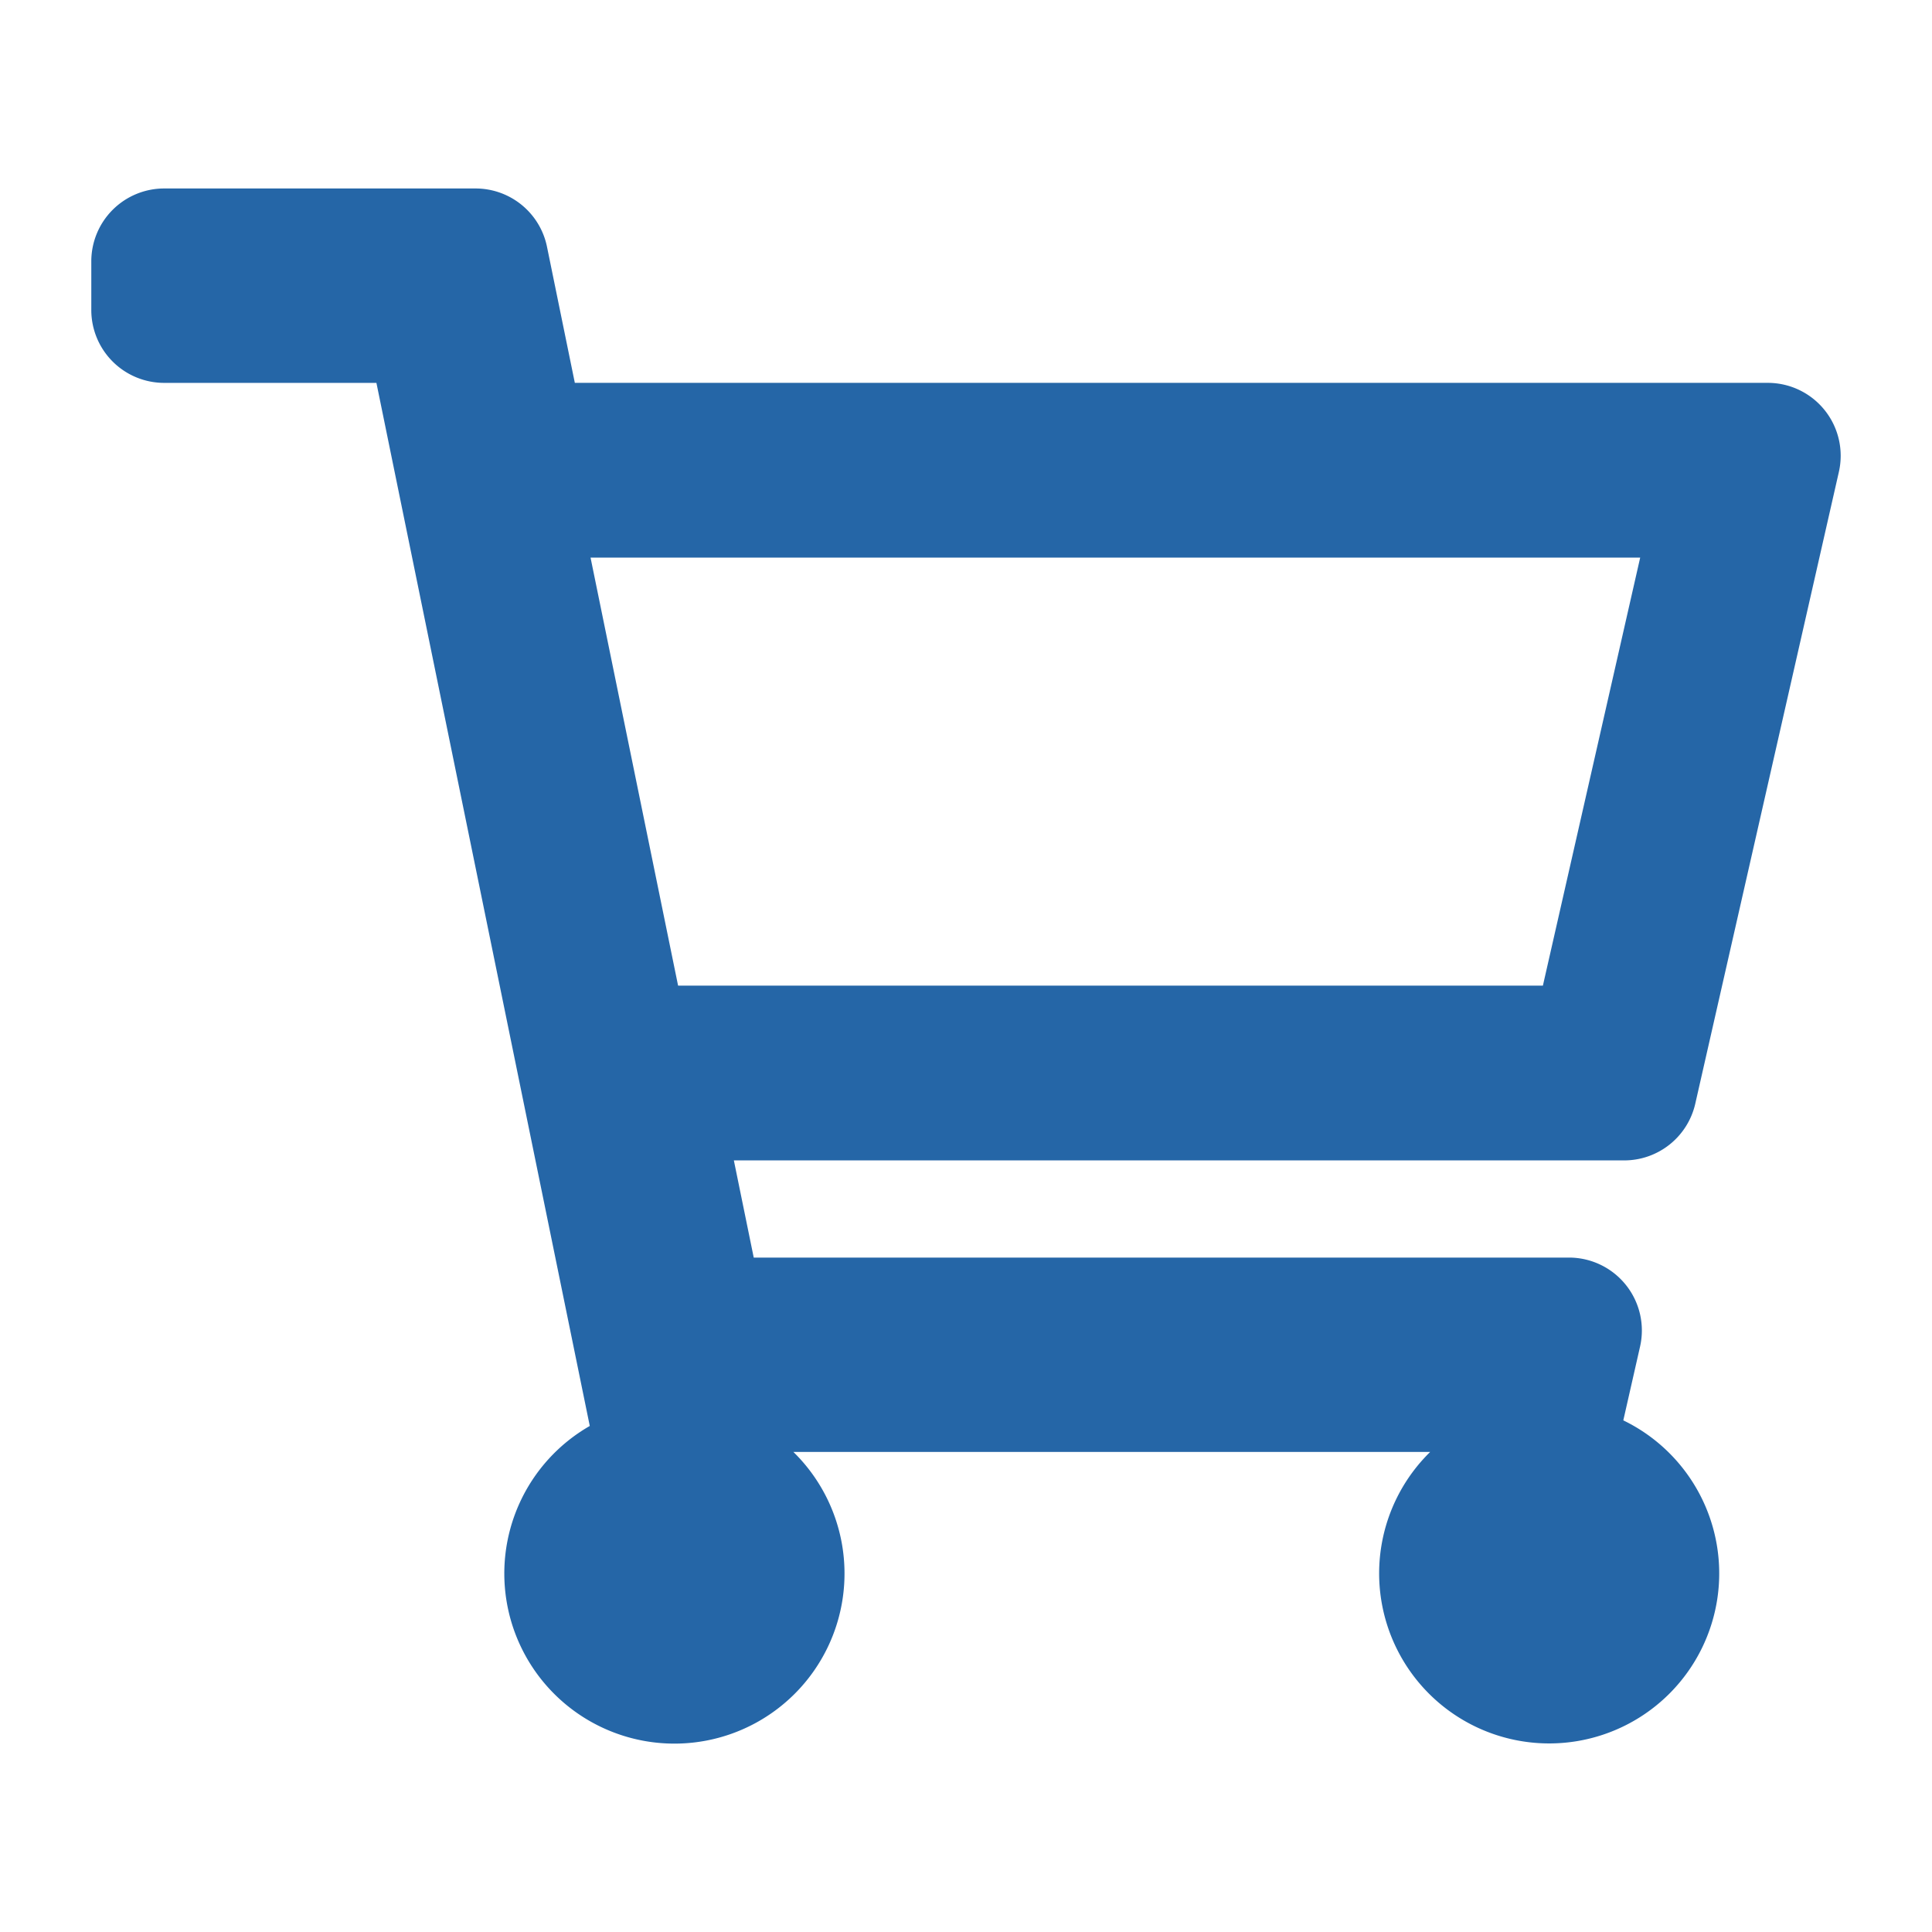
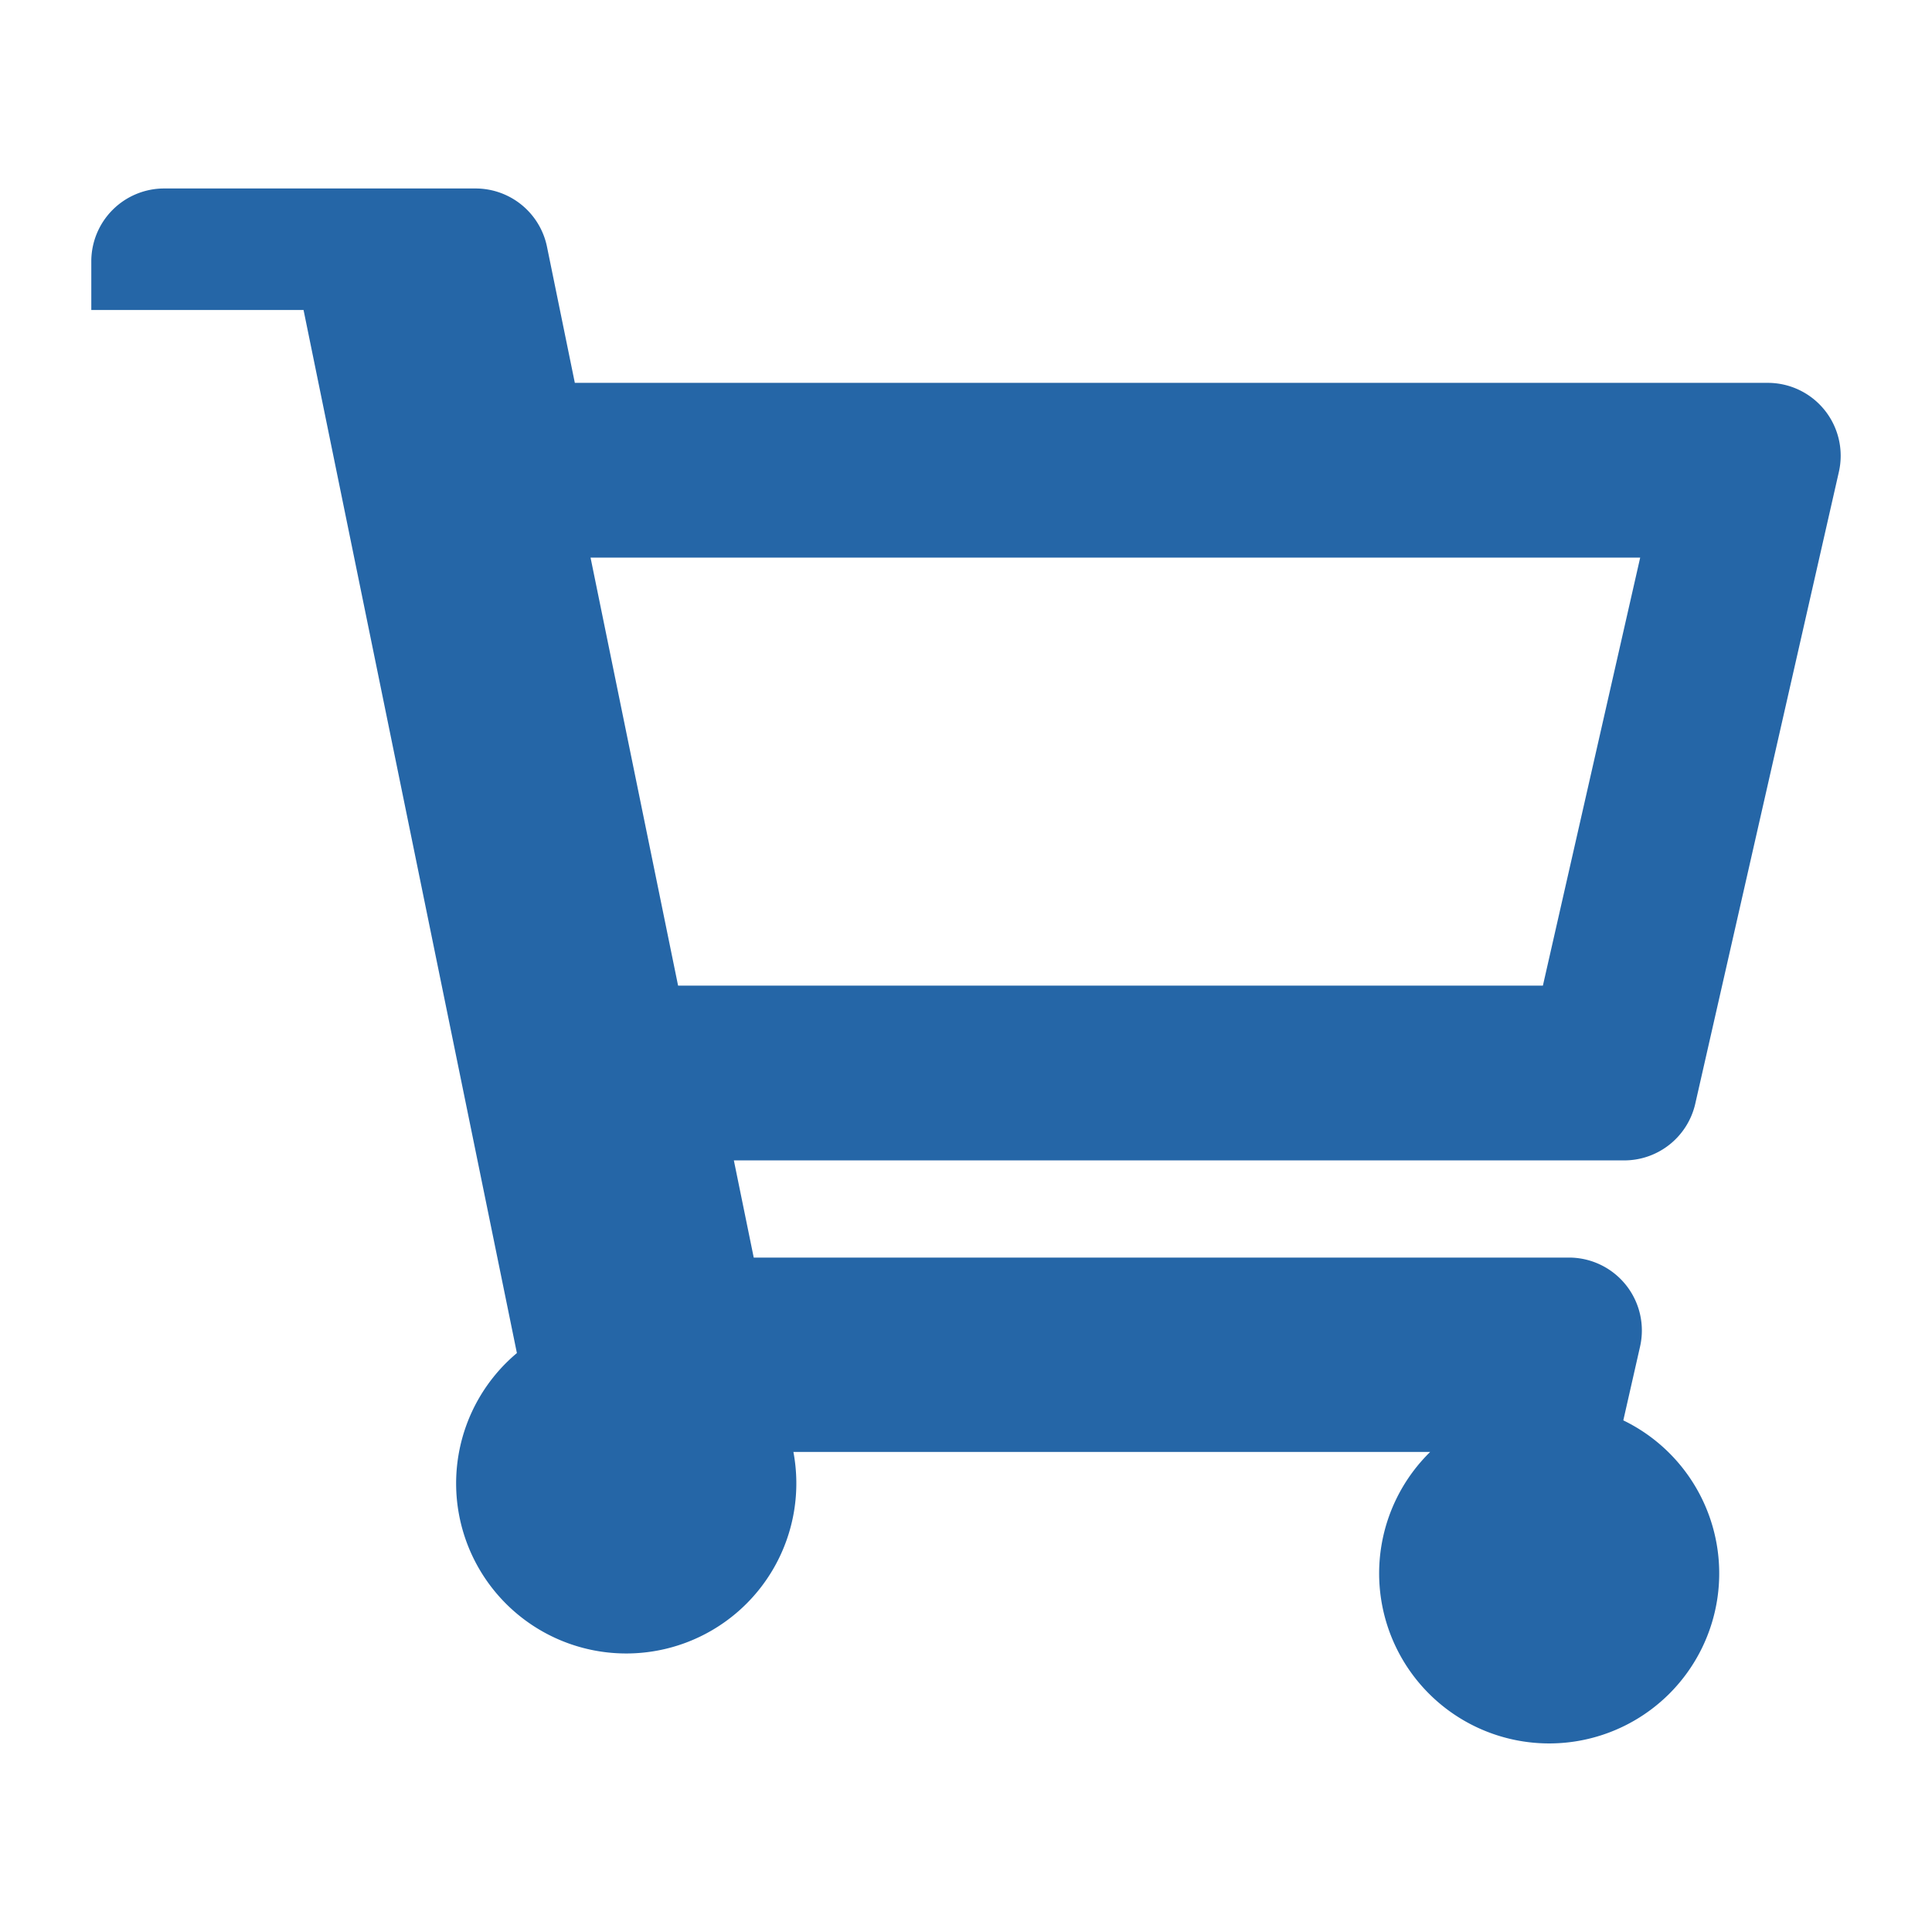
<svg xmlns="http://www.w3.org/2000/svg" id="Layer_1" data-name="Layer 1" viewBox="0 0 90 90">
  <defs>
    <style>.cls-1{fill:#2566a7;}</style>
  </defs>
-   <path class="cls-1" d="M78.973,51.412,85.662,21.983a3.396,3.396,0,0,0-3.311-4.148H26.778l-1.297-6.34A3.396,3.396,0,0,0,22.154,8.78H7.648a3.396,3.396,0,0,0-3.395,3.396v2.264a3.395,3.395,0,0,0,3.395,3.396h9.887l9.939,48.591A7.924,7.924,0,1,0,36.96,67.638h29.662a7.921,7.921,0,1,0,8.998-1.472l.78-3.435A3.396,3.396,0,0,0,73.09,58.583H35.112l-.926-4.527H75.662A3.396,3.396,0,0,0,78.973,51.412ZM31.588,45.914,27.51,25.976H76.406l-4.532,19.938Z" />
+   <path class="cls-1" d="M78.973,51.412,85.662,21.983a3.396,3.396,0,0,0-3.311-4.148H26.778l-1.297-6.34A3.396,3.396,0,0,0,22.154,8.78H7.648a3.396,3.396,0,0,0-3.395,3.396v2.264h9.887l9.939,48.591A7.924,7.924,0,1,0,36.96,67.638h29.662a7.921,7.921,0,1,0,8.998-1.472l.78-3.435A3.396,3.396,0,0,0,73.09,58.583H35.112l-.926-4.527H75.662A3.396,3.396,0,0,0,78.973,51.412ZM31.588,45.914,27.51,25.976H76.406l-4.532,19.938Z" />
</svg>